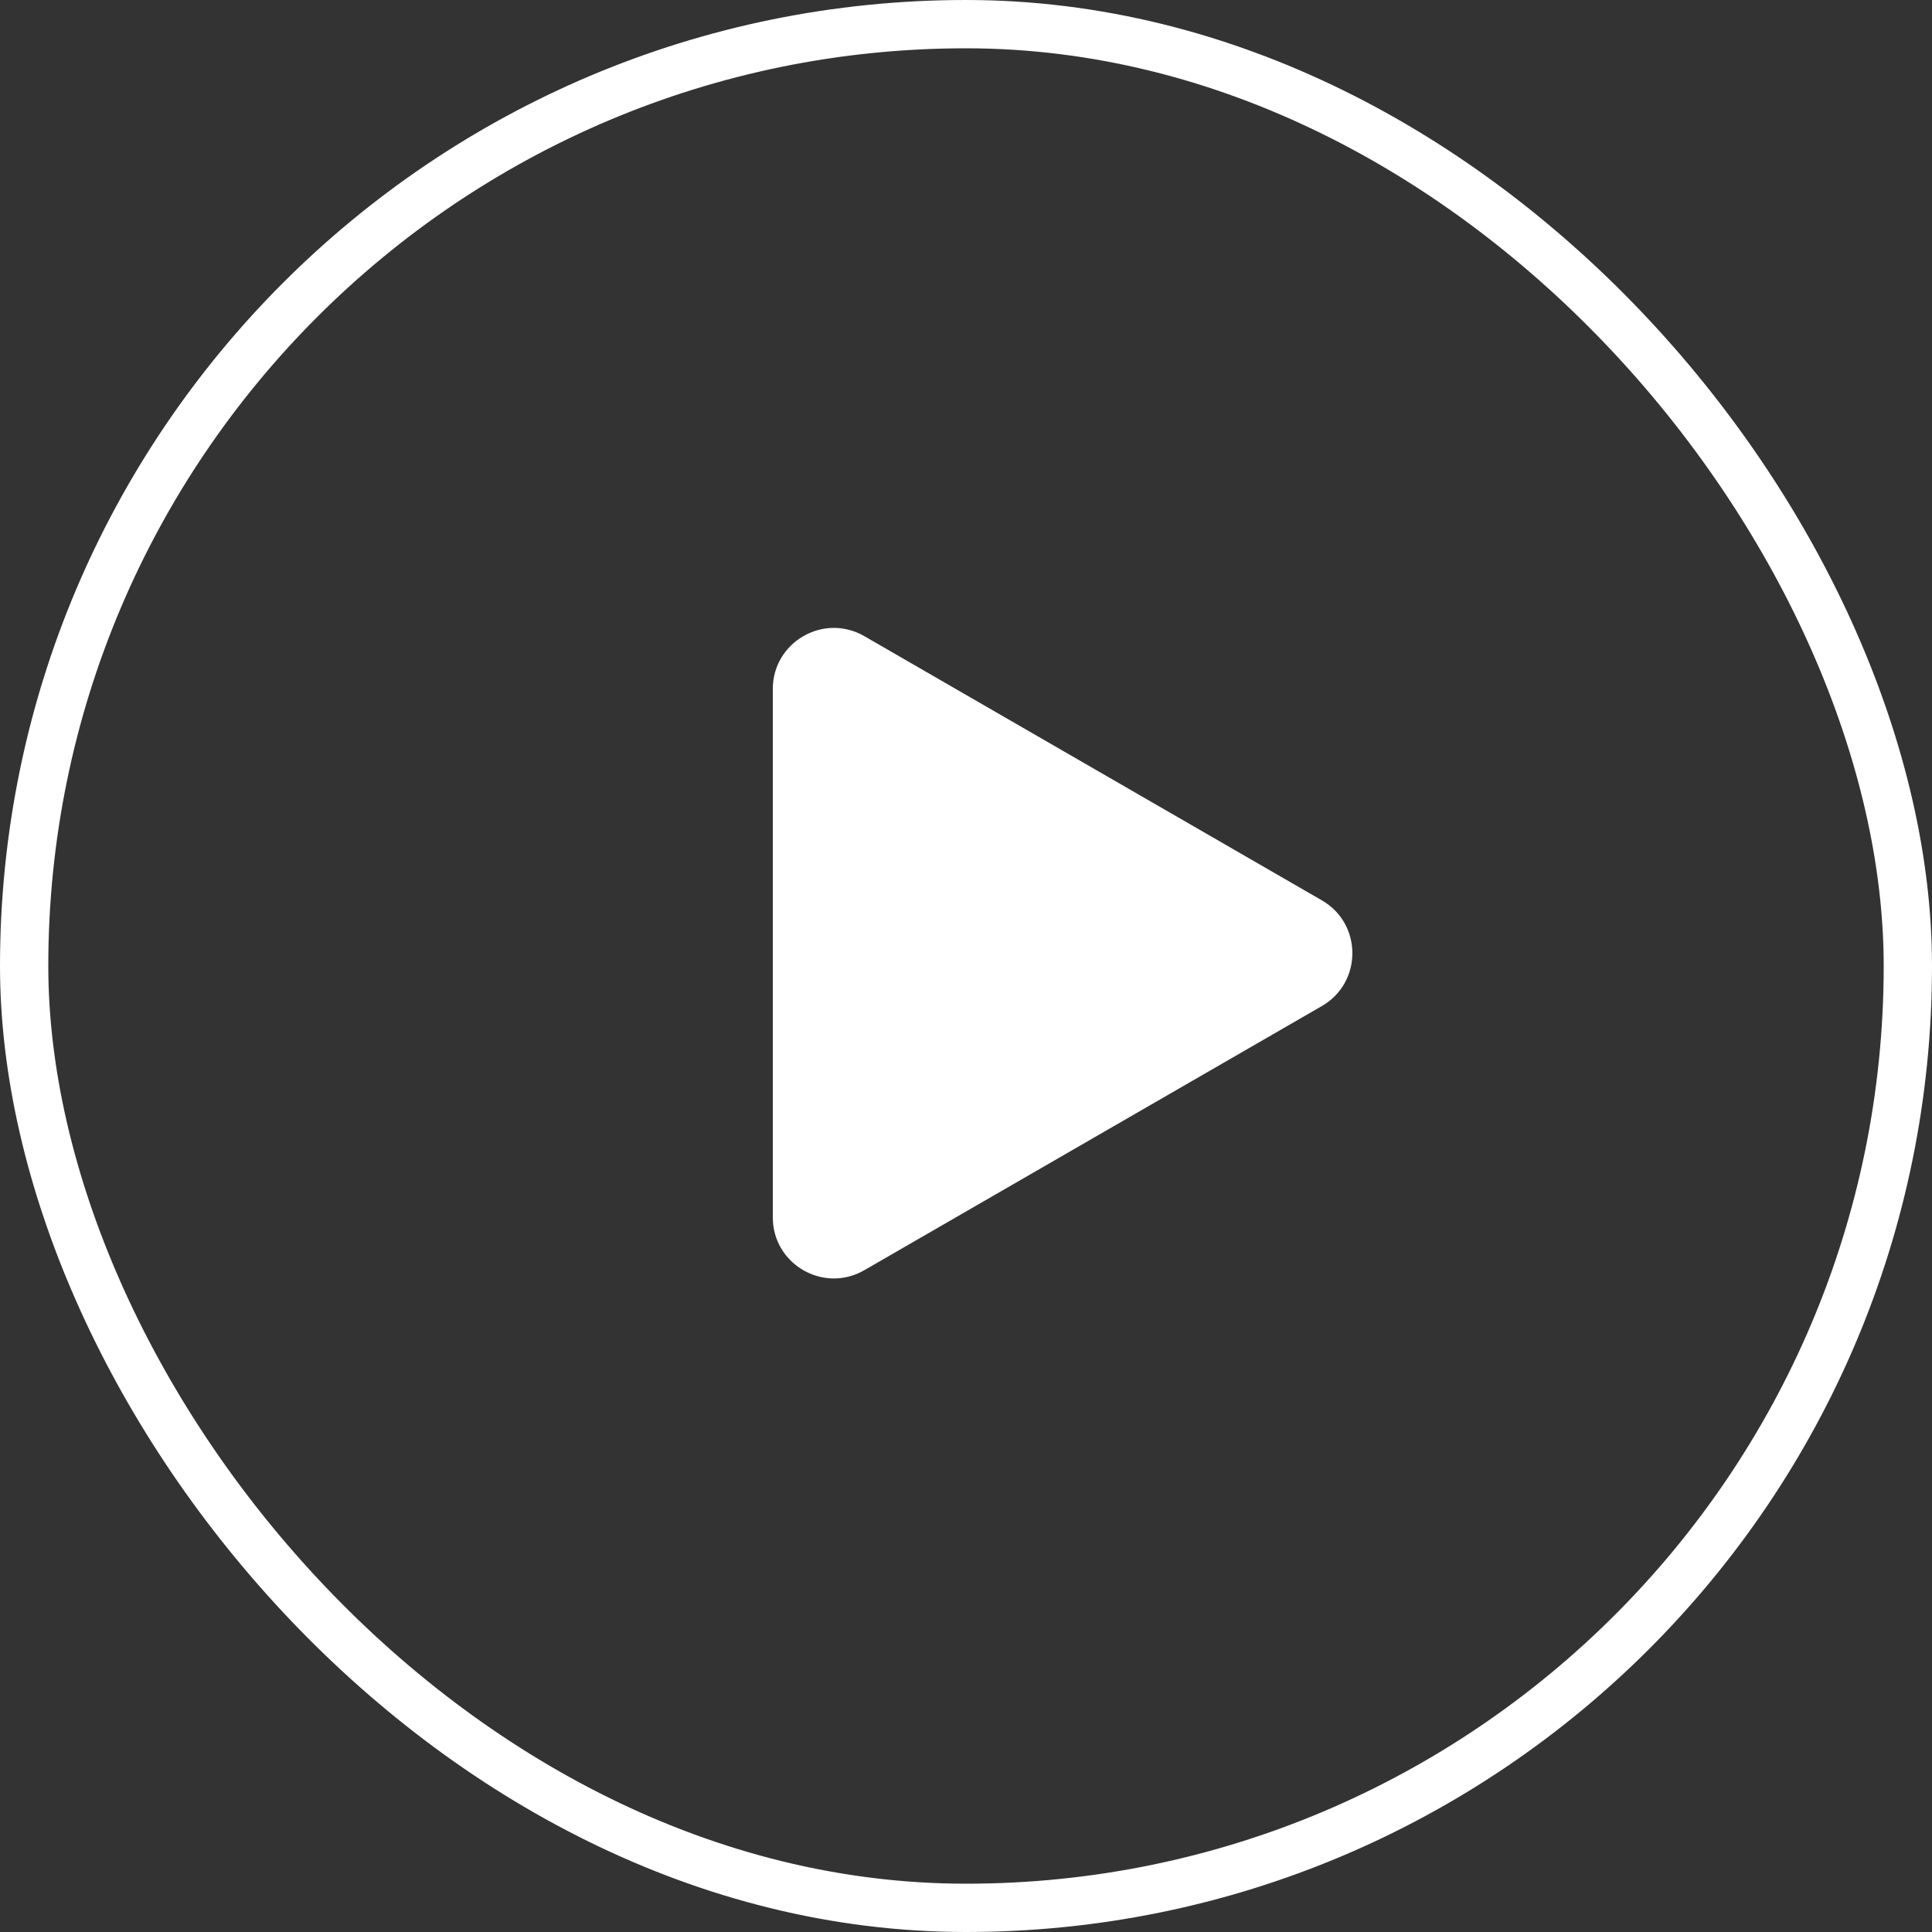
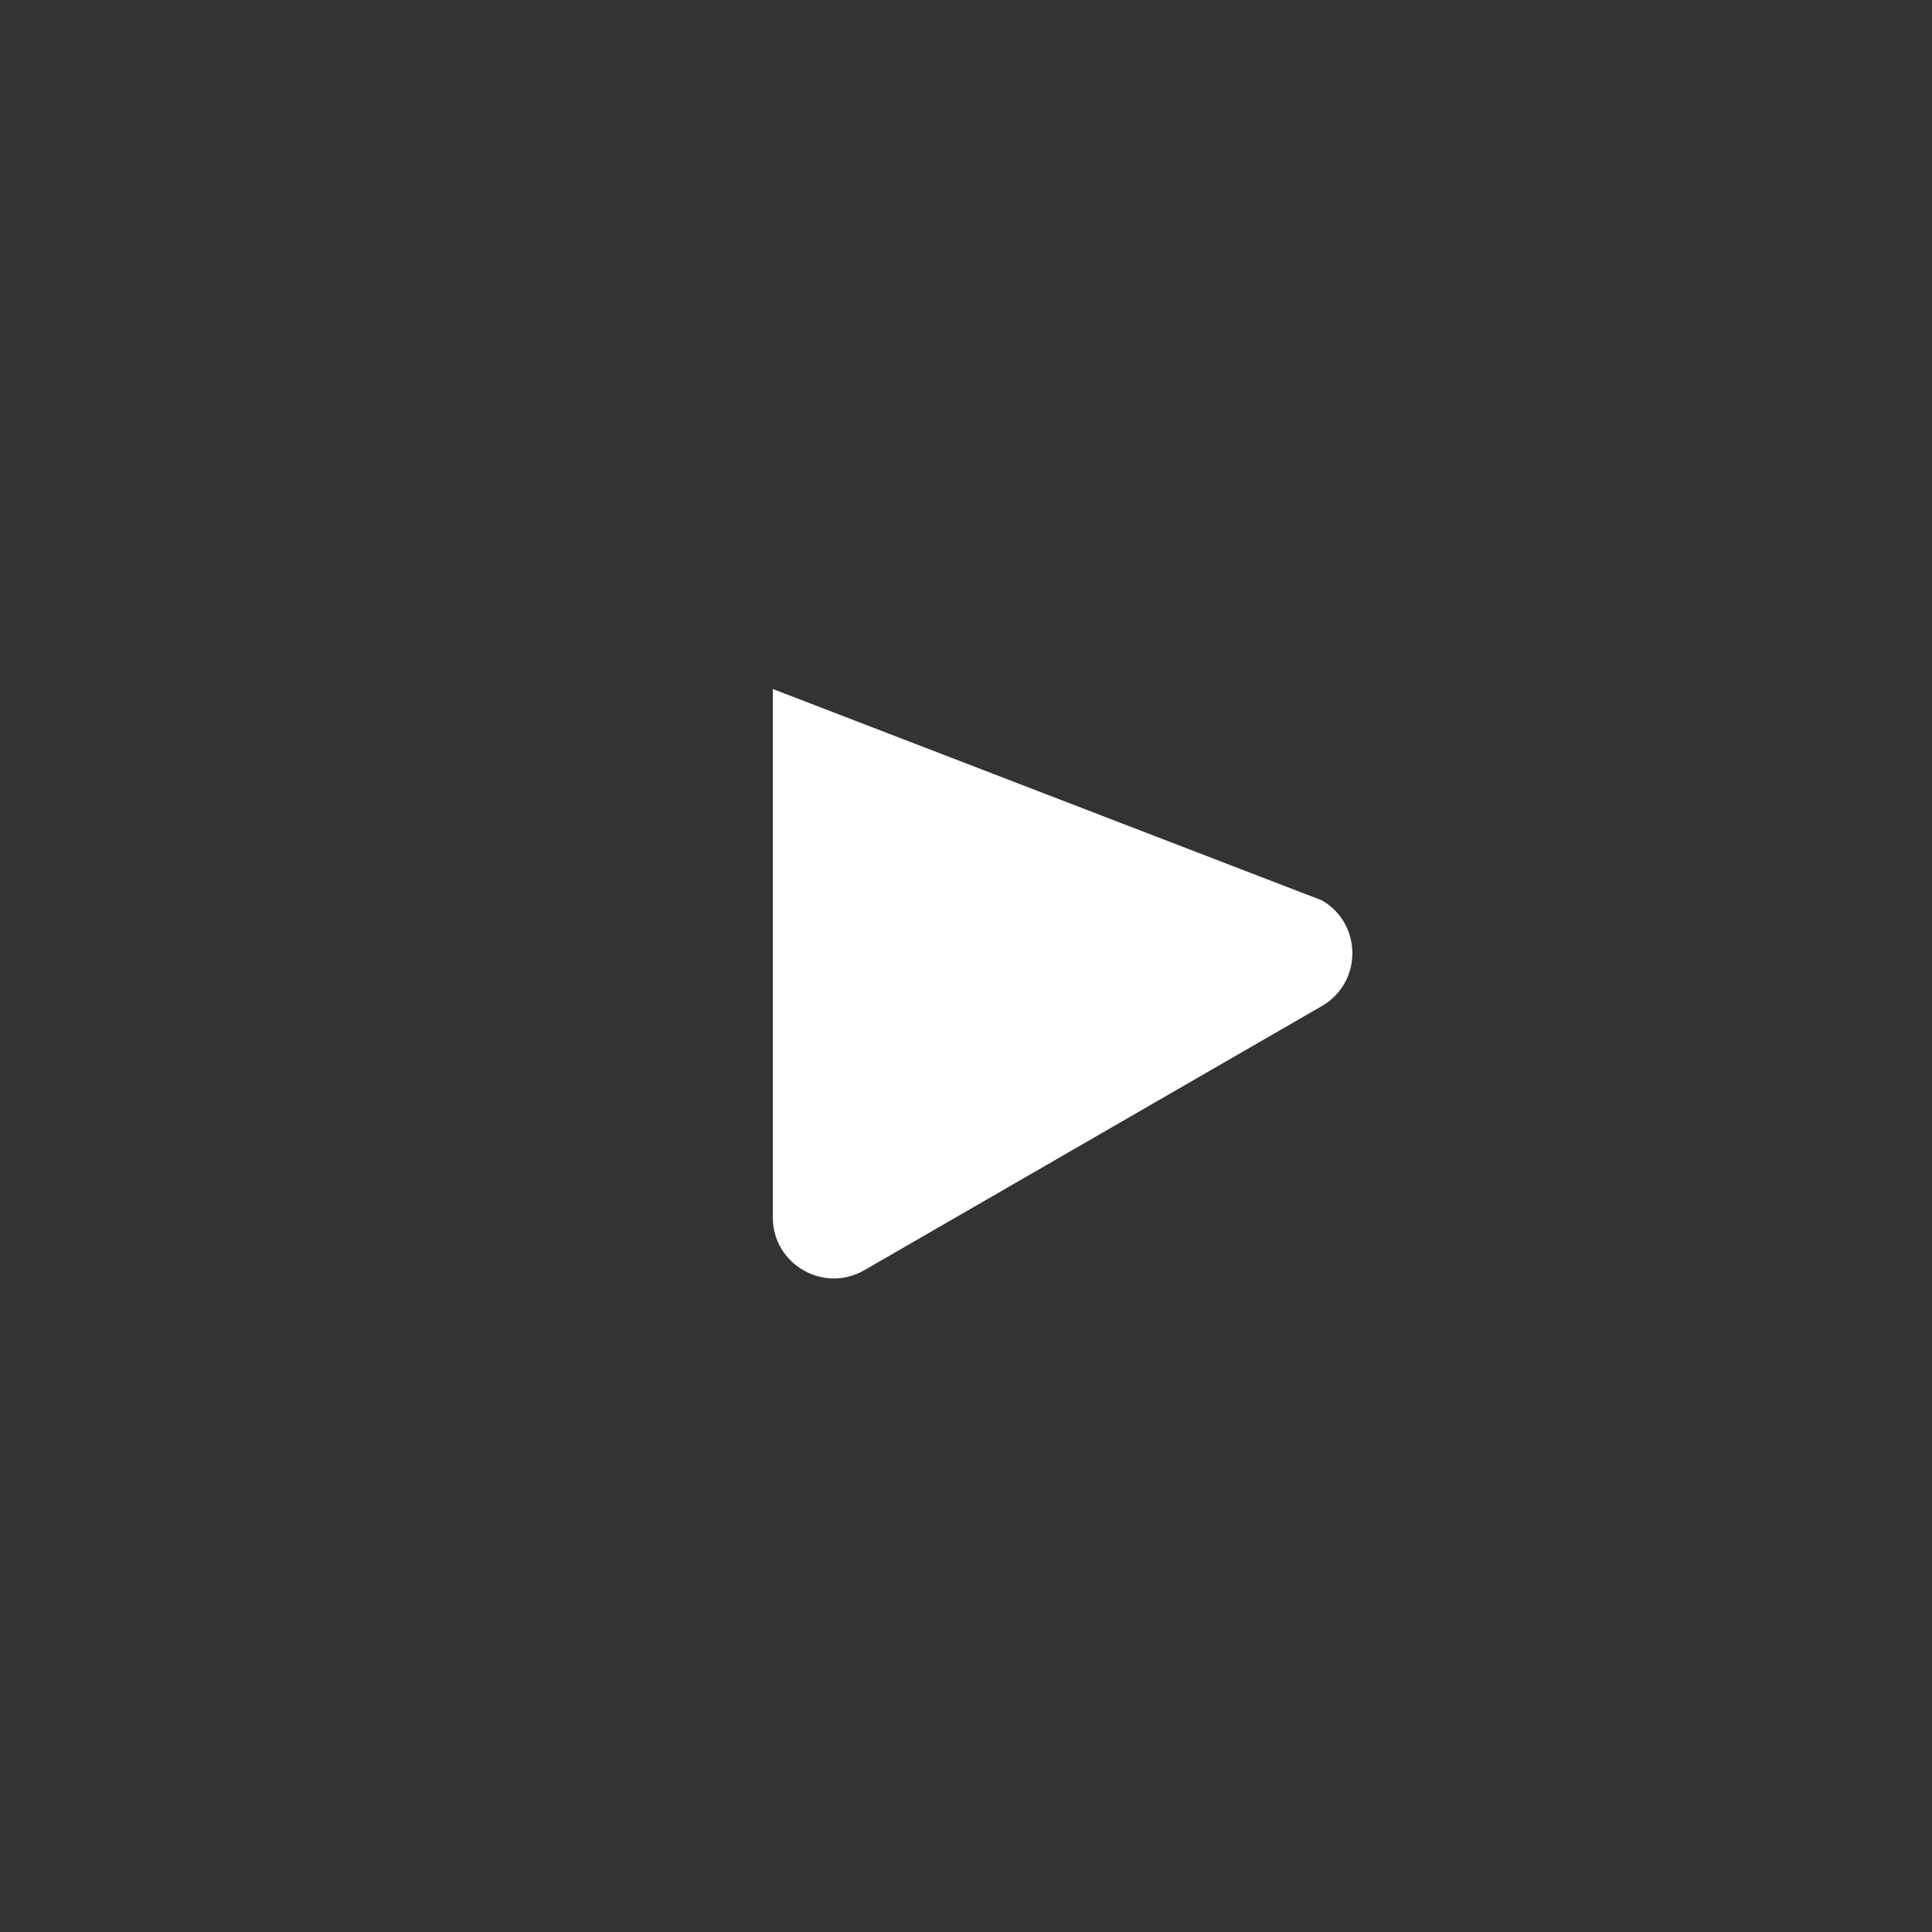
<svg xmlns="http://www.w3.org/2000/svg" width="40" height="40" viewBox="0 0 40 40" fill="none">
  <rect x="0" y="0" width="40" height="40" fill="#333333" stroke="none" />
-   <path d="M27.368 18.641C28.21 19.127 28.21 20.342 27.368 20.829L17.895 26.298C17.053 26.784 16 26.177 16 25.204L16 14.265C16 13.293 17.053 12.685 17.895 13.171L27.368 18.641Z" fill="white" />
-   <rect x="0.5" y="0.5" width="39" height="39" rx="19.5" stroke="white" />
+   <path d="M27.368 18.641C28.21 19.127 28.21 20.342 27.368 20.829L17.895 26.298C17.053 26.784 16 26.177 16 25.204L16 14.265L27.368 18.641Z" fill="white" />
</svg>